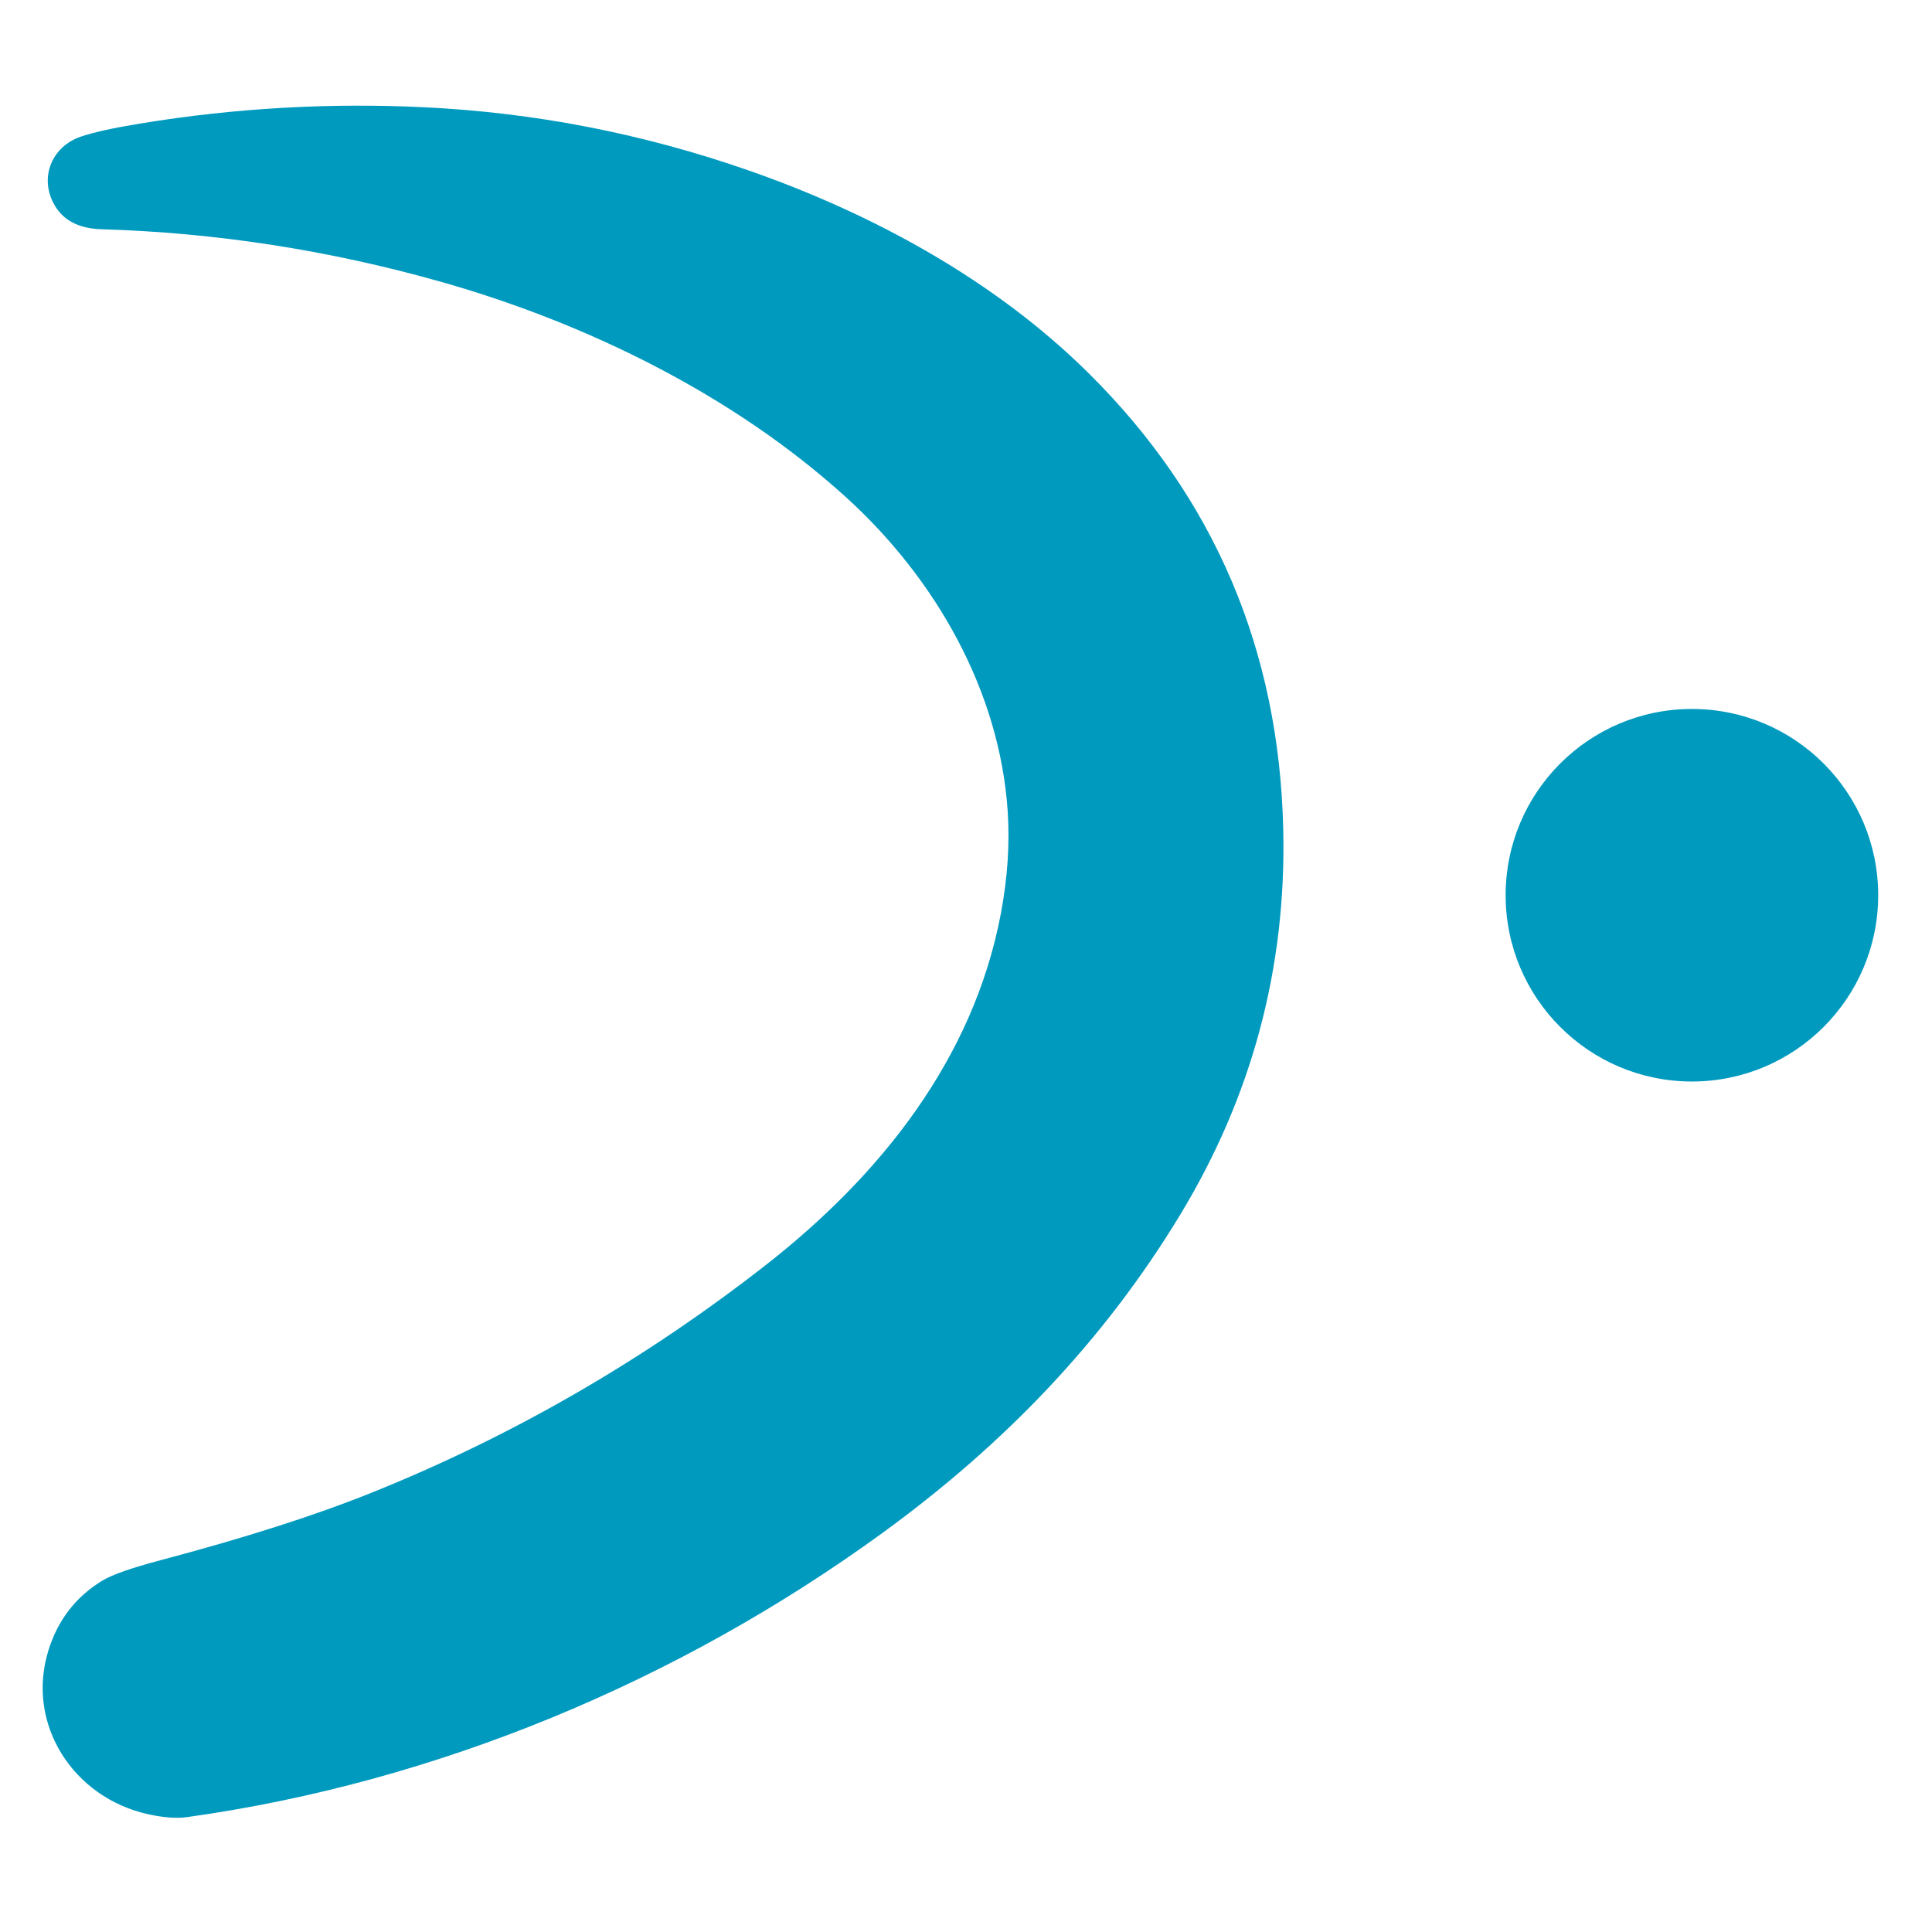
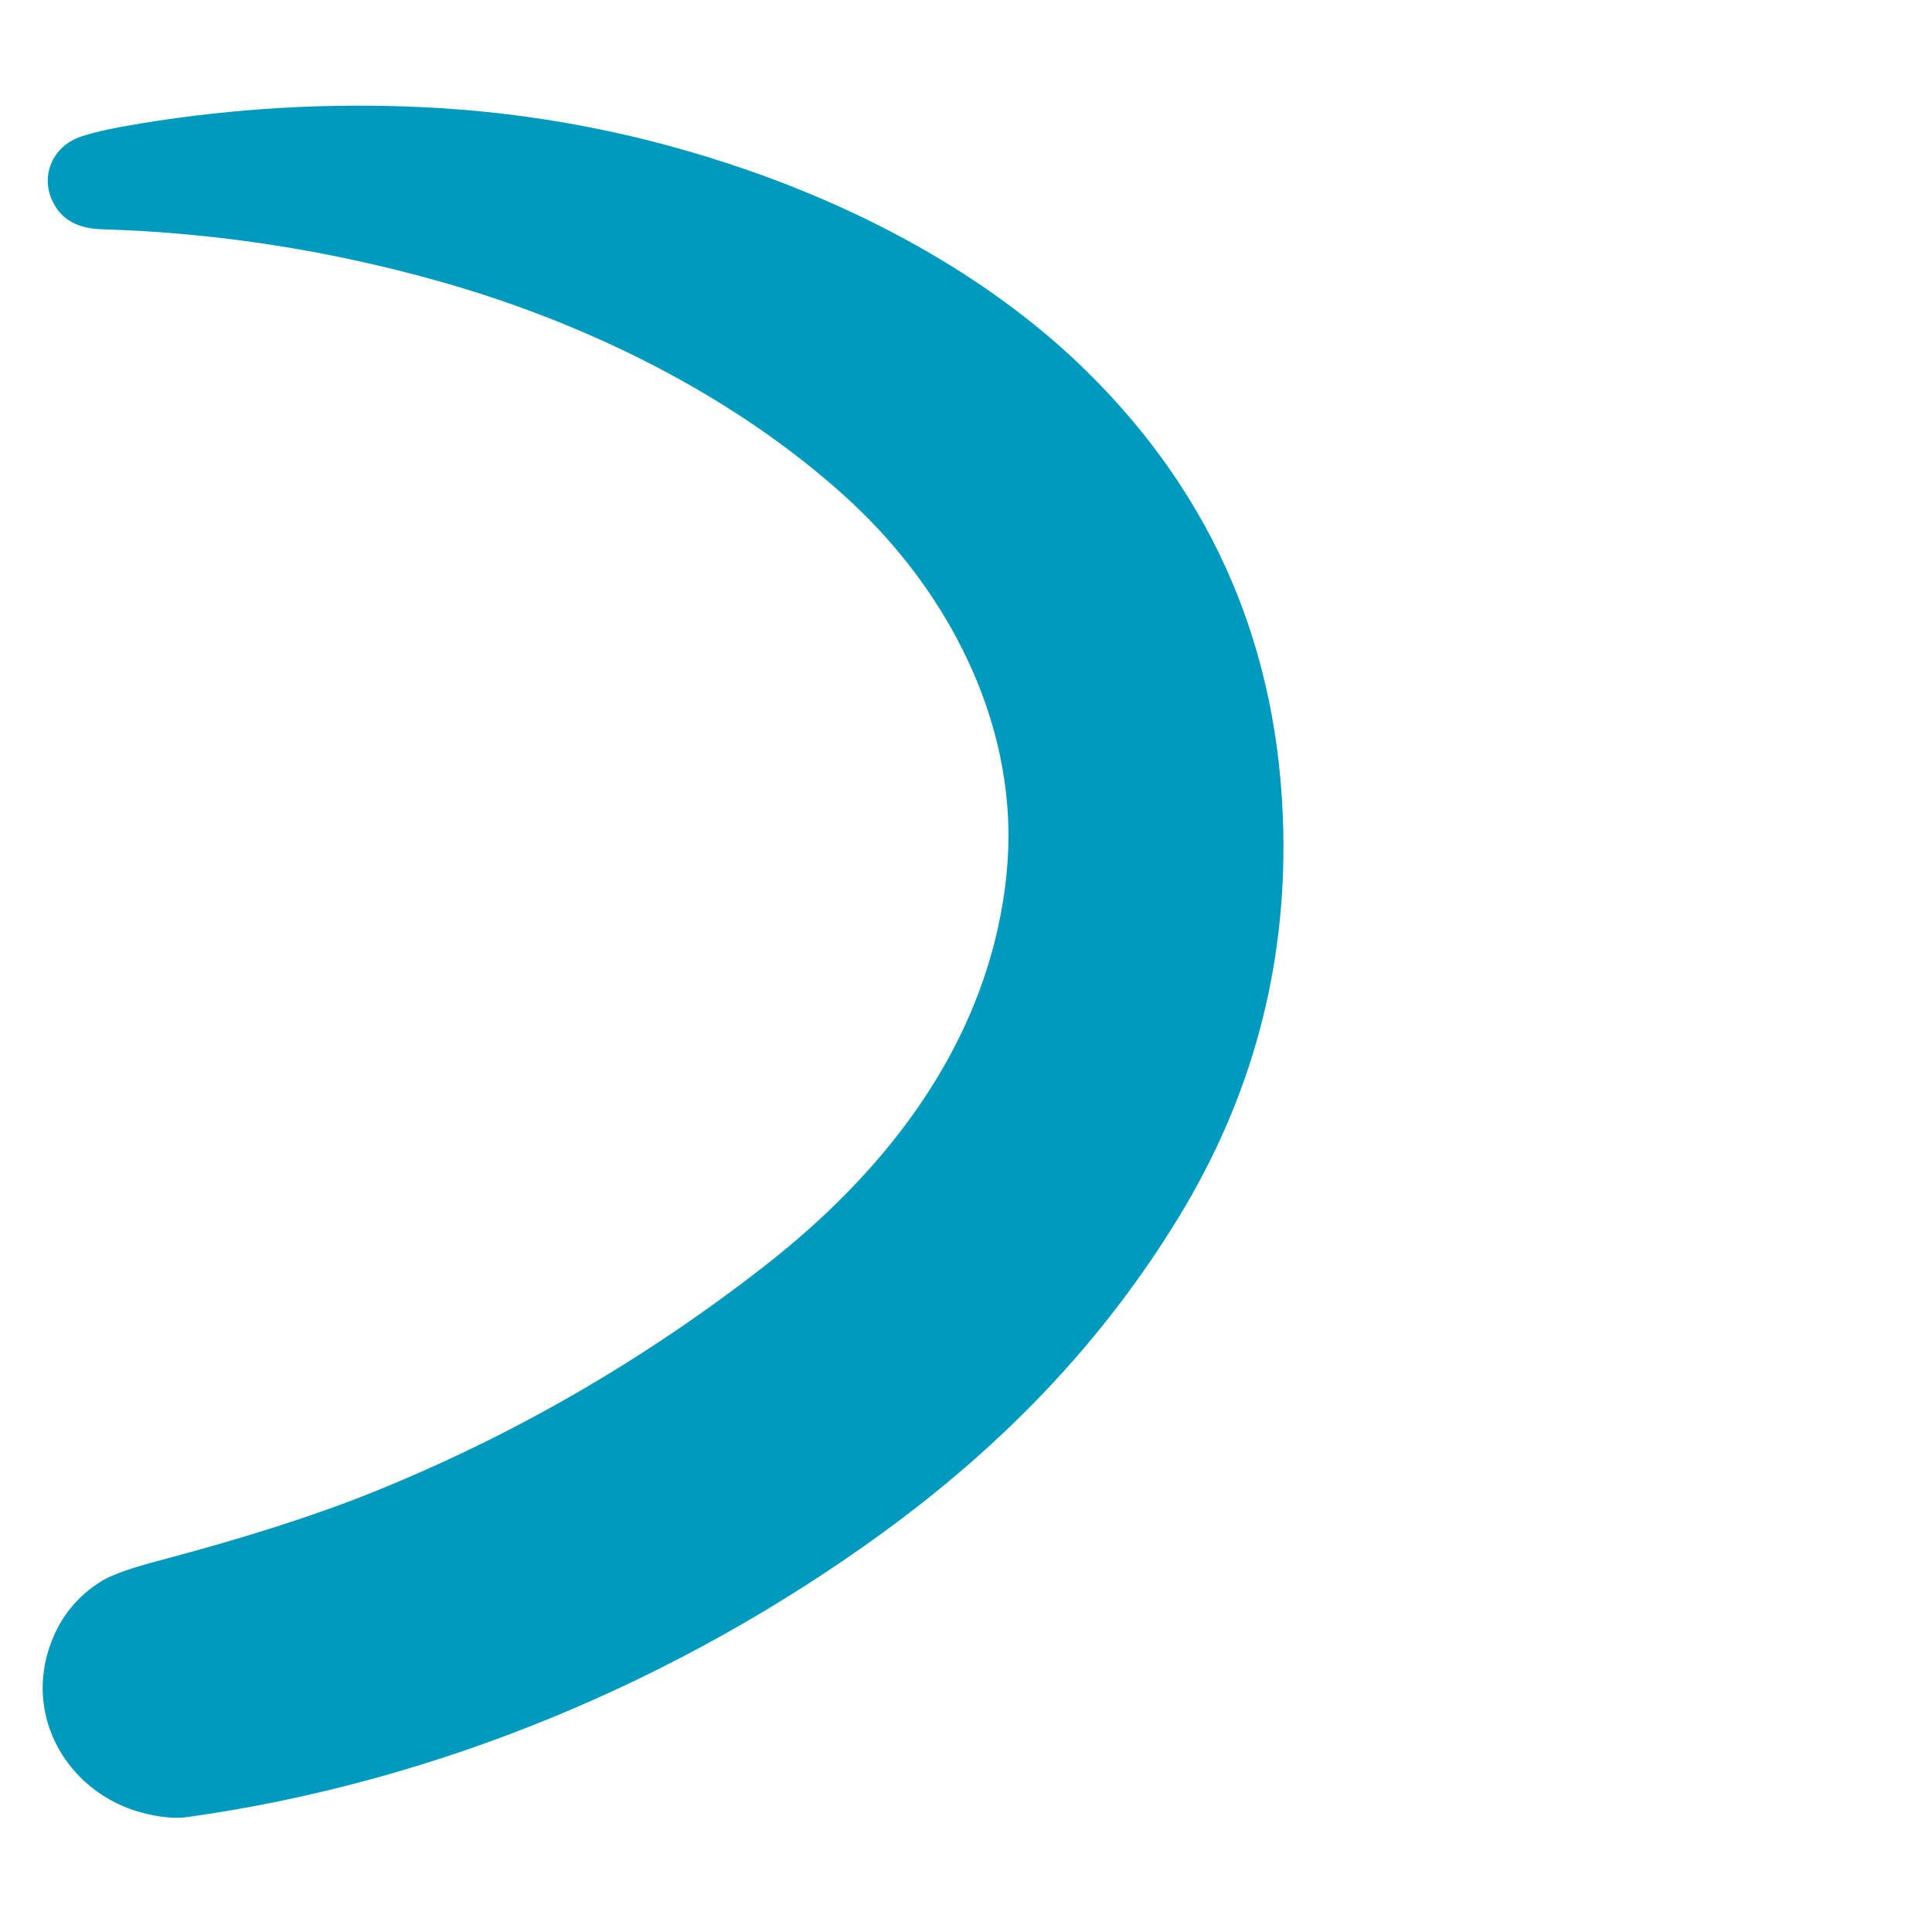
<svg xmlns="http://www.w3.org/2000/svg" version="1.1" viewBox="-7.75 -21.77 424 424" width="500" height="500">
  <path fill="#009abf" d="&#10;  M 3.97 22.79&#10;  C 0.93 16.95 3.71 10.38 9.95 8.23&#10;  Q 14.17 6.78 23.27 5.30&#10;  Q 53.98 0.29 84.99 1.75&#10;  Q 121.71 3.47 156.61 15.66&#10;  C 183.81 25.15 210.58 39.74 231.13 60.10&#10;  Q 272.61 101.18 273.88 160.54&#10;  Q 274.86 205.85 251.27 244.80&#10;  C 234.49 272.51 212.56 295.27 185.92 314.65&#10;  C 141.19 347.18 88.09 369.39 33.28 377.02&#10;  Q 29.81 377.50 24.75 376.38&#10;  C 8.31 372.75 -2.15 356.59 2.88 340.42&#10;  Q 6.00 330.39 14.72 325.11&#10;  Q 17.94 323.16 27.47 320.64&#10;  Q 55.18 313.30 73.65 305.88&#10;  Q 120.18 287.19 160.20 255.94&#10;  C 185.37 236.29 205.97 210.62 211.95 178.46&#10;  Q 214.09 166.95 213.41 156.42&#10;  C 211.69 129.91 197.59 105.20 177.87 87.31&#10;  C 153.09 64.84 120.79 49.02 88.58 39.95&#10;  Q 52.02 29.66 14.52 28.54&#10;  Q 6.83 28.32 3.97 22.79&#10;  Z" />
-   <circle fill="#009abf" cx="363.56" cy="174.70" r="40.88" />
</svg>